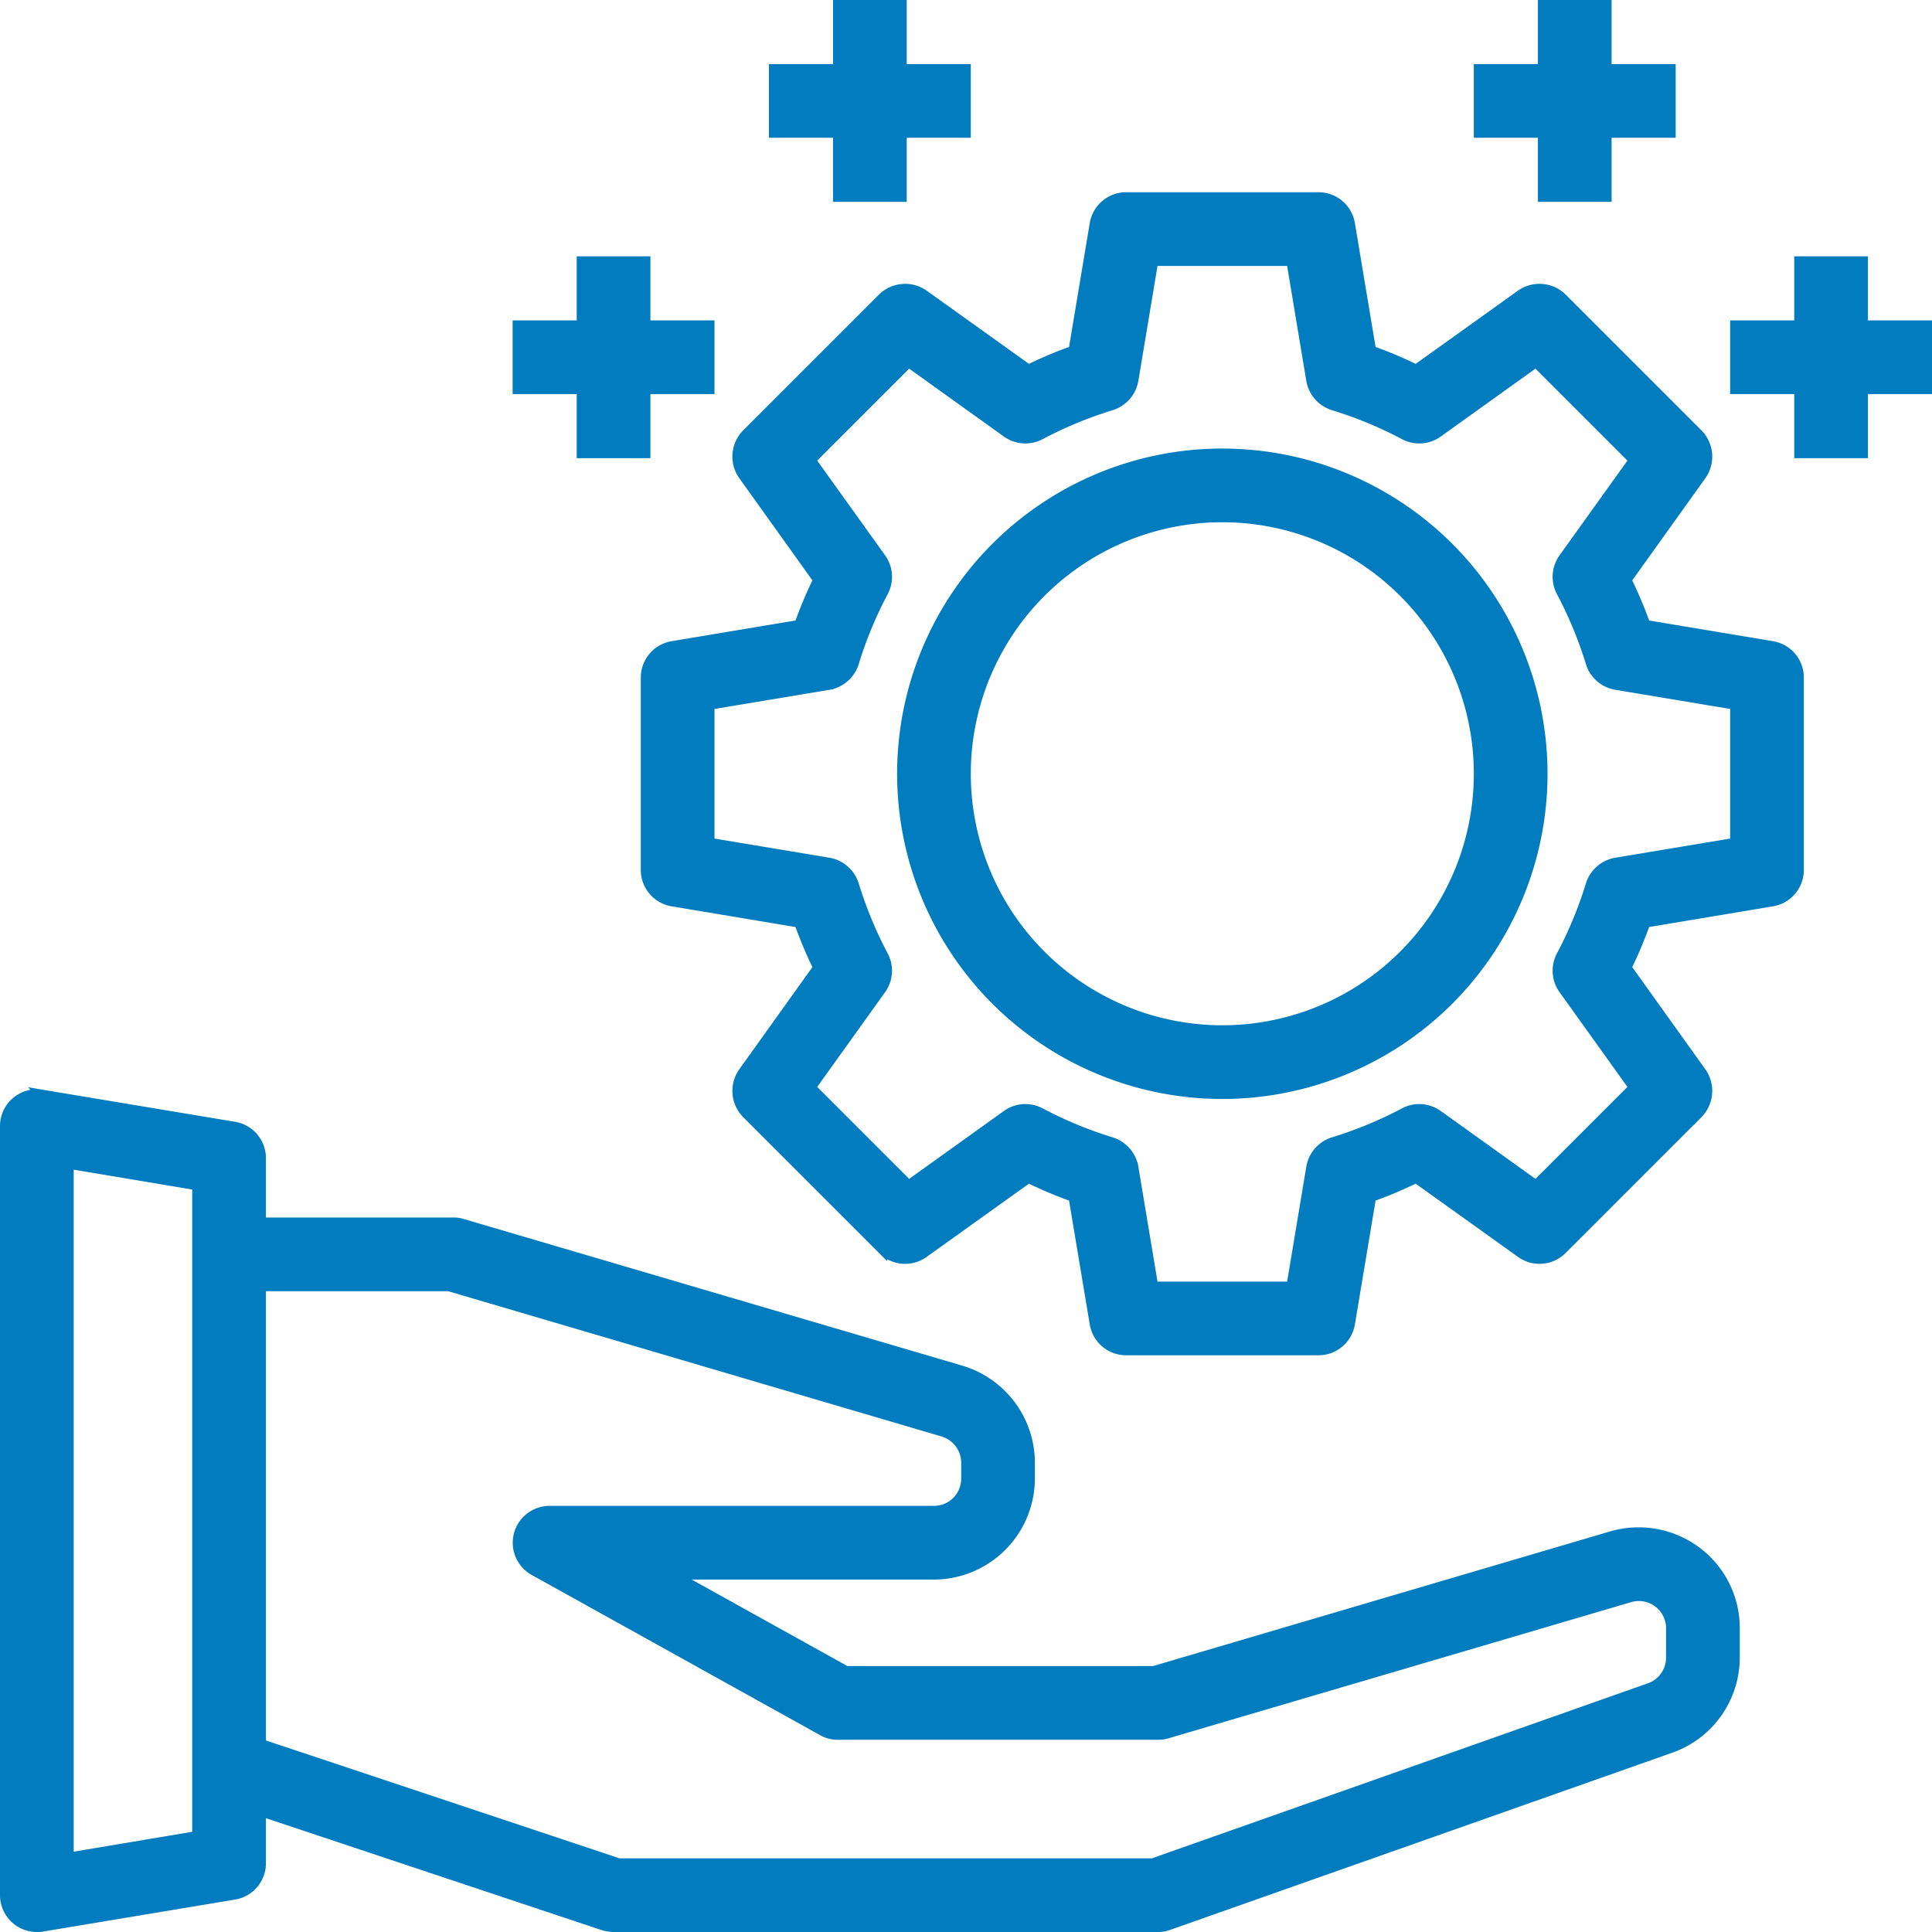
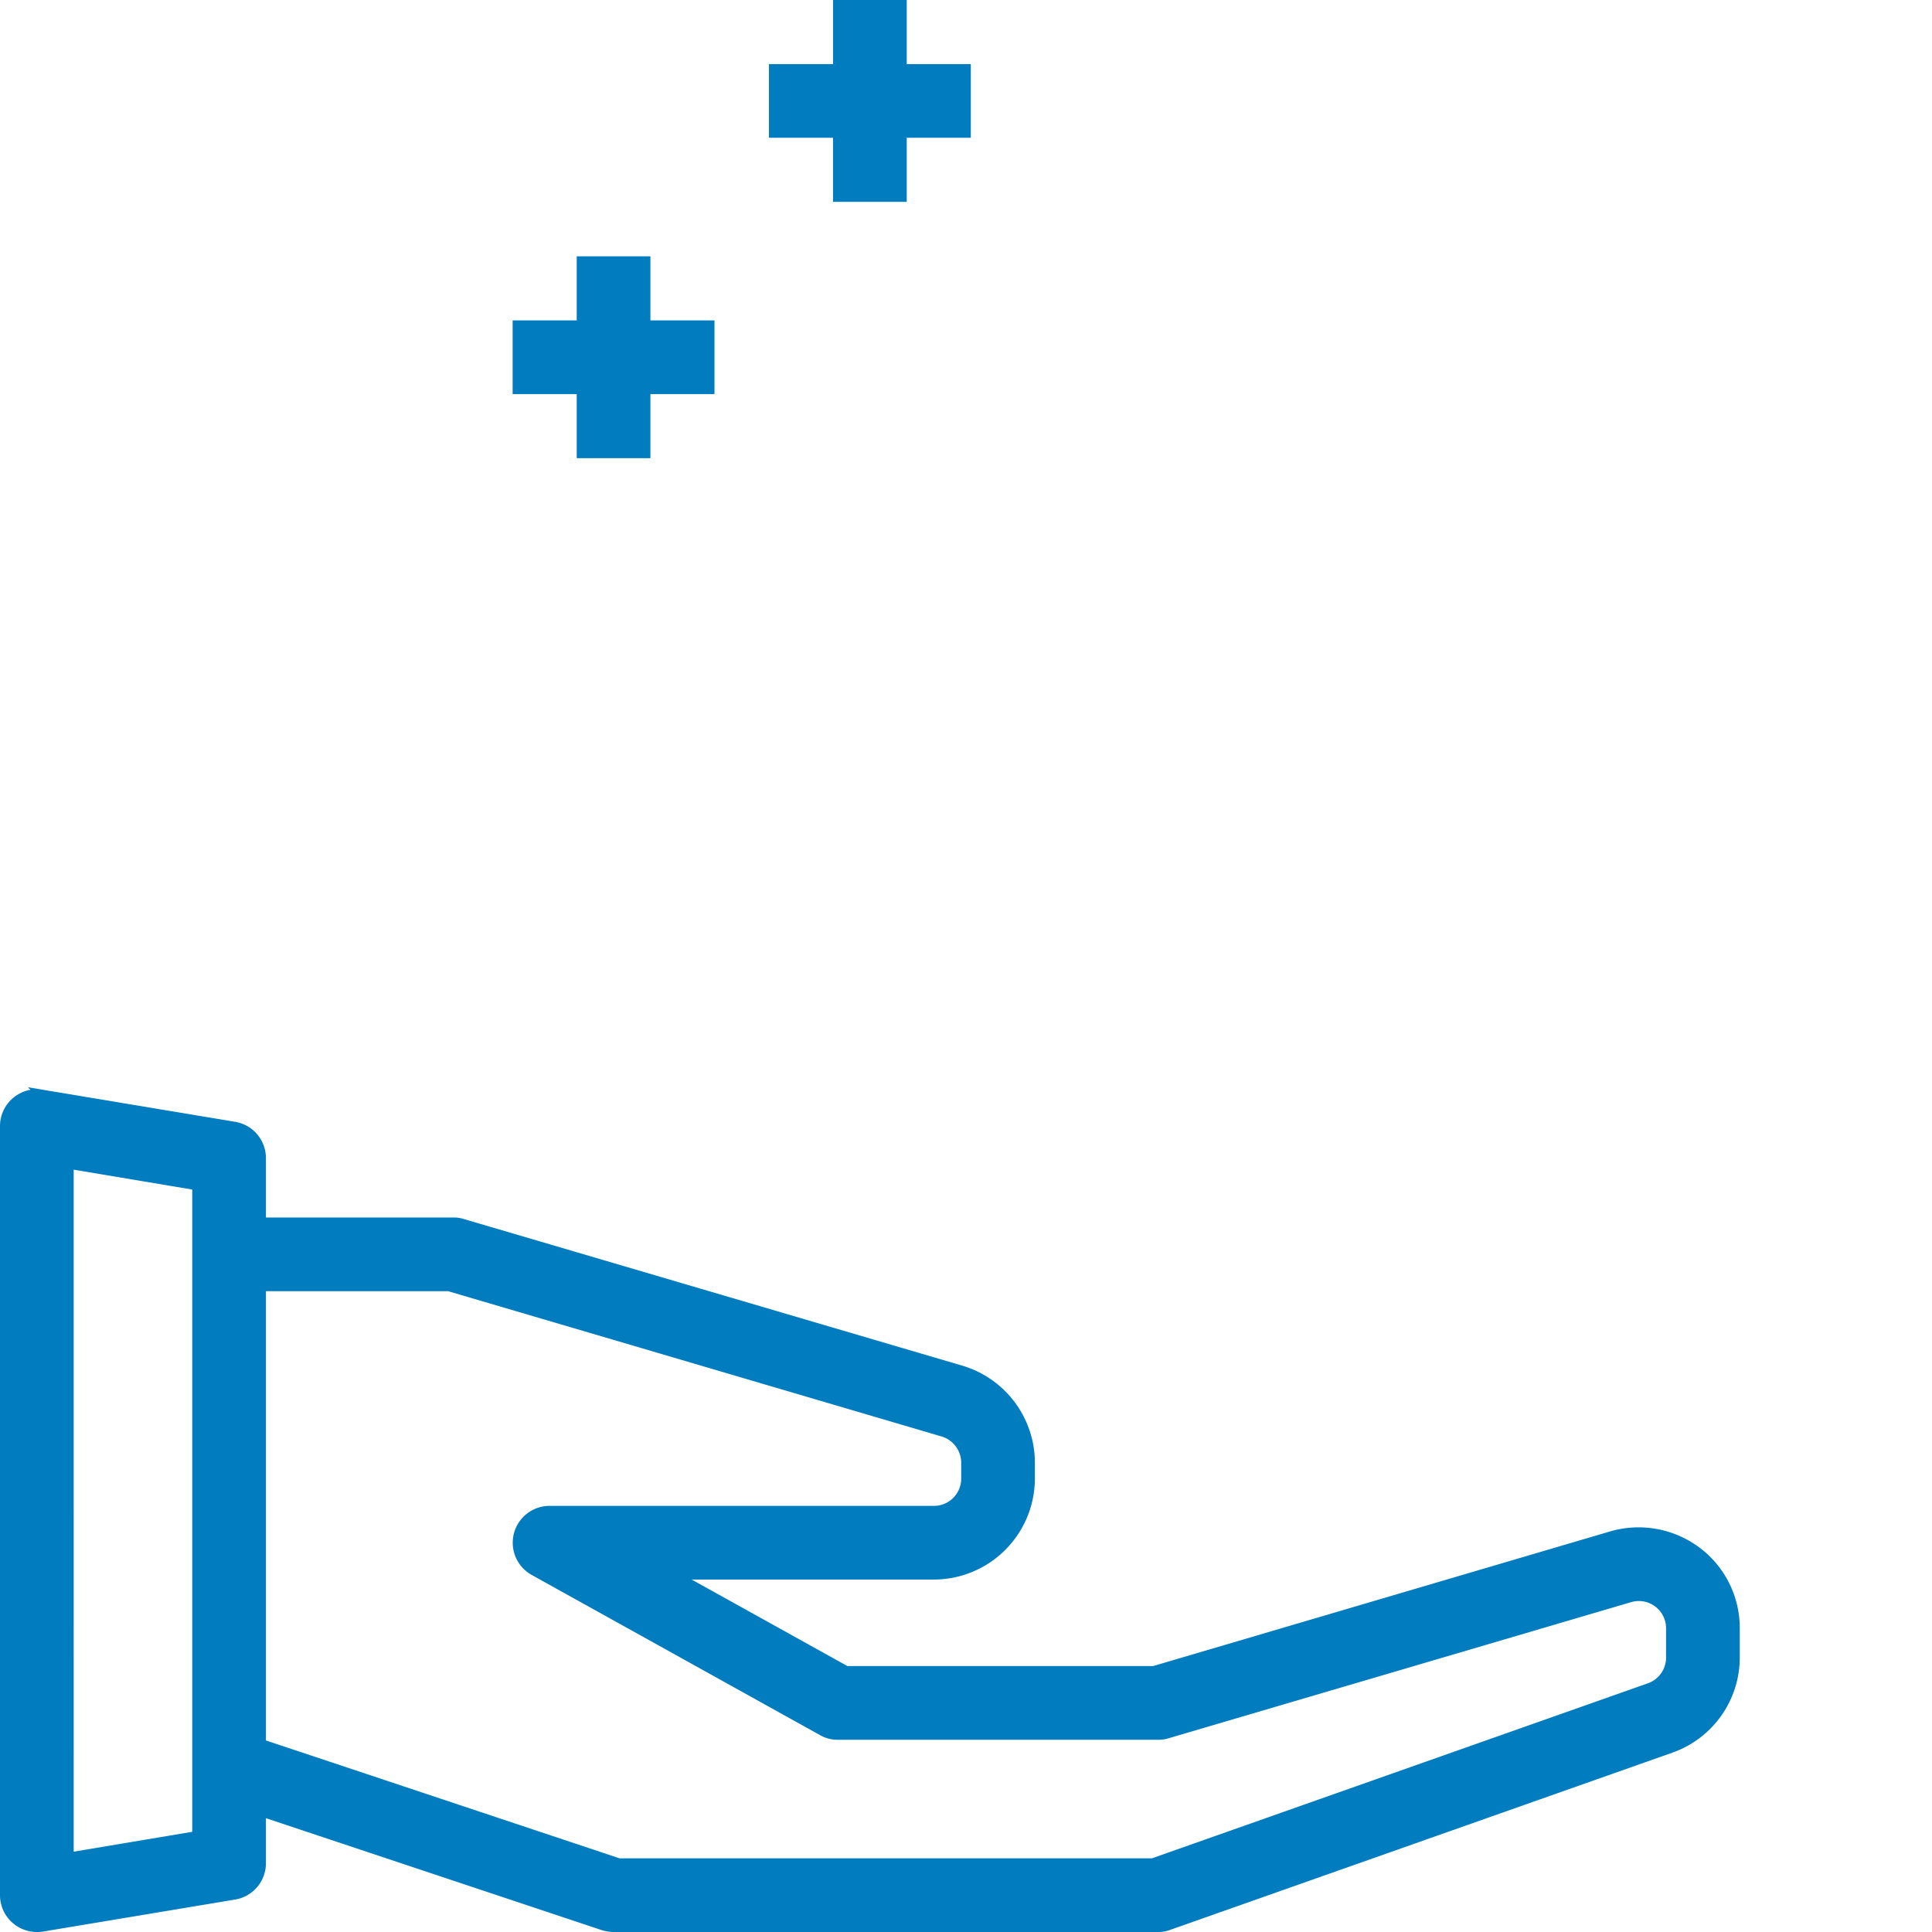
<svg xmlns="http://www.w3.org/2000/svg" width="60.3" height="60.3" viewBox="0 0 60.3 60.3">
  <defs>
    <style>.a{fill:#007cbf;stroke:#007cbf;stroke-width:0.3px;}</style>
  </defs>
  <g transform="translate(-1.85 -1.85)">
-     <path class="a" d="M57.16,22.01l-3.95-.66a13.338,13.338,0,0,0-.59-1.4l2.34-3.27a1.015,1.015,0,0,0-.11-1.29l-4.24-4.24a1.015,1.015,0,0,0-1.29-.11l-3.27,2.34a13.338,13.338,0,0,0-1.4-.59l-.66-3.95A1,1,0,0,0,43,8H37a1,1,0,0,0-.99.84l-.66,3.95a13.338,13.338,0,0,0-1.4.59l-3.27-2.34a1.015,1.015,0,0,0-1.29.11l-4.24,4.24a1.015,1.015,0,0,0-.11,1.29l2.34,3.27a13.338,13.338,0,0,0-.59,1.4l-3.95.66A1,1,0,0,0,22,23v6a1,1,0,0,0,.84.99l3.95.66a13.338,13.338,0,0,0,.59,1.4l-2.34,3.27a1.015,1.015,0,0,0,.11,1.29l4.24,4.24a1,1,0,0,0,1.29.11l3.27-2.34a13.338,13.338,0,0,0,1.4.59l.66,3.95A1,1,0,0,0,37,44h6a1,1,0,0,0,.99-.84l.66-3.95a13.338,13.338,0,0,0,1.4-.59l3.27,2.34a1,1,0,0,0,1.29-.11l4.24-4.24a1.015,1.015,0,0,0,.11-1.29l-2.34-3.27a13.339,13.339,0,0,0,.59-1.4l3.95-.66A1,1,0,0,0,58,29V23A1,1,0,0,0,57.16,22.01ZM56,28.15l-3.72.62a1.012,1.012,0,0,0-.79.7,12.564,12.564,0,0,1-.91,2.2,1,1,0,0,0,.06,1.05l2.2,3.07-3.05,3.05-3.07-2.2a1,1,0,0,0-1.05-.06,12.564,12.564,0,0,1-2.2.91,1.012,1.012,0,0,0-.7.79L42.15,42h-4.3l-.62-3.72a1.012,1.012,0,0,0-.7-.79,12.564,12.564,0,0,1-2.2-.91,1,1,0,0,0-1.05.06l-3.07,2.2-3.05-3.05,2.2-3.07a1,1,0,0,0,.06-1.05,12.564,12.564,0,0,1-.91-2.2,1.012,1.012,0,0,0-.79-.7L24,28.15v-4.3l3.72-.62a1.012,1.012,0,0,0,.79-.7,12.564,12.564,0,0,1,.91-2.2,1,1,0,0,0-.06-1.05l-2.2-3.07,3.05-3.05,3.07,2.2a1,1,0,0,0,1.05.06,12.564,12.564,0,0,1,2.2-.91,1.012,1.012,0,0,0,.7-.79L37.85,10h4.3l.62,3.72a1.012,1.012,0,0,0,.7.79,12.564,12.564,0,0,1,2.2.91,1,1,0,0,0,1.05-.06l3.07-2.2,3.05,3.05-2.2,3.07a1,1,0,0,0-.06,1.05,12.564,12.564,0,0,1,.91,2.2,1.012,1.012,0,0,0,.79.7l3.72.62Z" />
-     <path class="a" d="M40,16A10,10,0,1,0,50,26,10,10,0,0,0,40,16Zm0,18a8,8,0,1,1,8-8,8,8,0,0,1-8,8Z" />
-     <path class="a" d="M50,8h2V6h2V4H52V2H50V4H48V6h2Z" />
-     <path class="a" d="M62,12H60V10H58v2H56v2h2v2h2V14h2Z" />
    <path class="a" d="M28,8h2V6h2V4H30V2H28V4H26V6h2Z" />
    <path class="a" d="M20,16h2V14h2V12H22V10H20v2H18v2h2Z" />
    <path class="a" d="M54.8,50.27a3.025,3.025,0,0,0-2.65-.48L37.86,54h-9.6l-5.4-3H31a3.009,3.009,0,0,0,3-3v-.5a3.015,3.015,0,0,0-2.15-2.88L16.28,40.04A.863.863,0,0,0,16,40H10V38a1,1,0,0,0-.84-.99l-6-1A1,1,0,0,0,2,37V61a1,1,0,0,0,1,1,.861.861,0,0,0,.16-.01l6-1A1,1,0,0,0,10,60V58.39l10.68,3.56A1.185,1.185,0,0,0,21,62H38a.919.919,0,0,0,.33-.06L54,56.41a3,3,0,0,0,2-2.83v-.91a2.984,2.984,0,0,0-1.2-2.4ZM8,59.15l-4,.67V38.18l4,.67Zm46-5.57a1,1,0,0,1-.67.95L37.83,60H21.16L10,56.28V42h5.86l15.42,4.54a1.008,1.008,0,0,1,.72.96V48a1,1,0,0,1-1,1H19a1,1,0,0,0-.49,1.87l9,5A.947.947,0,0,0,28,56H38a.863.863,0,0,0,.28-.04l14.44-4.25a1,1,0,0,1,1.28.96Z" />
  </g>
</svg>